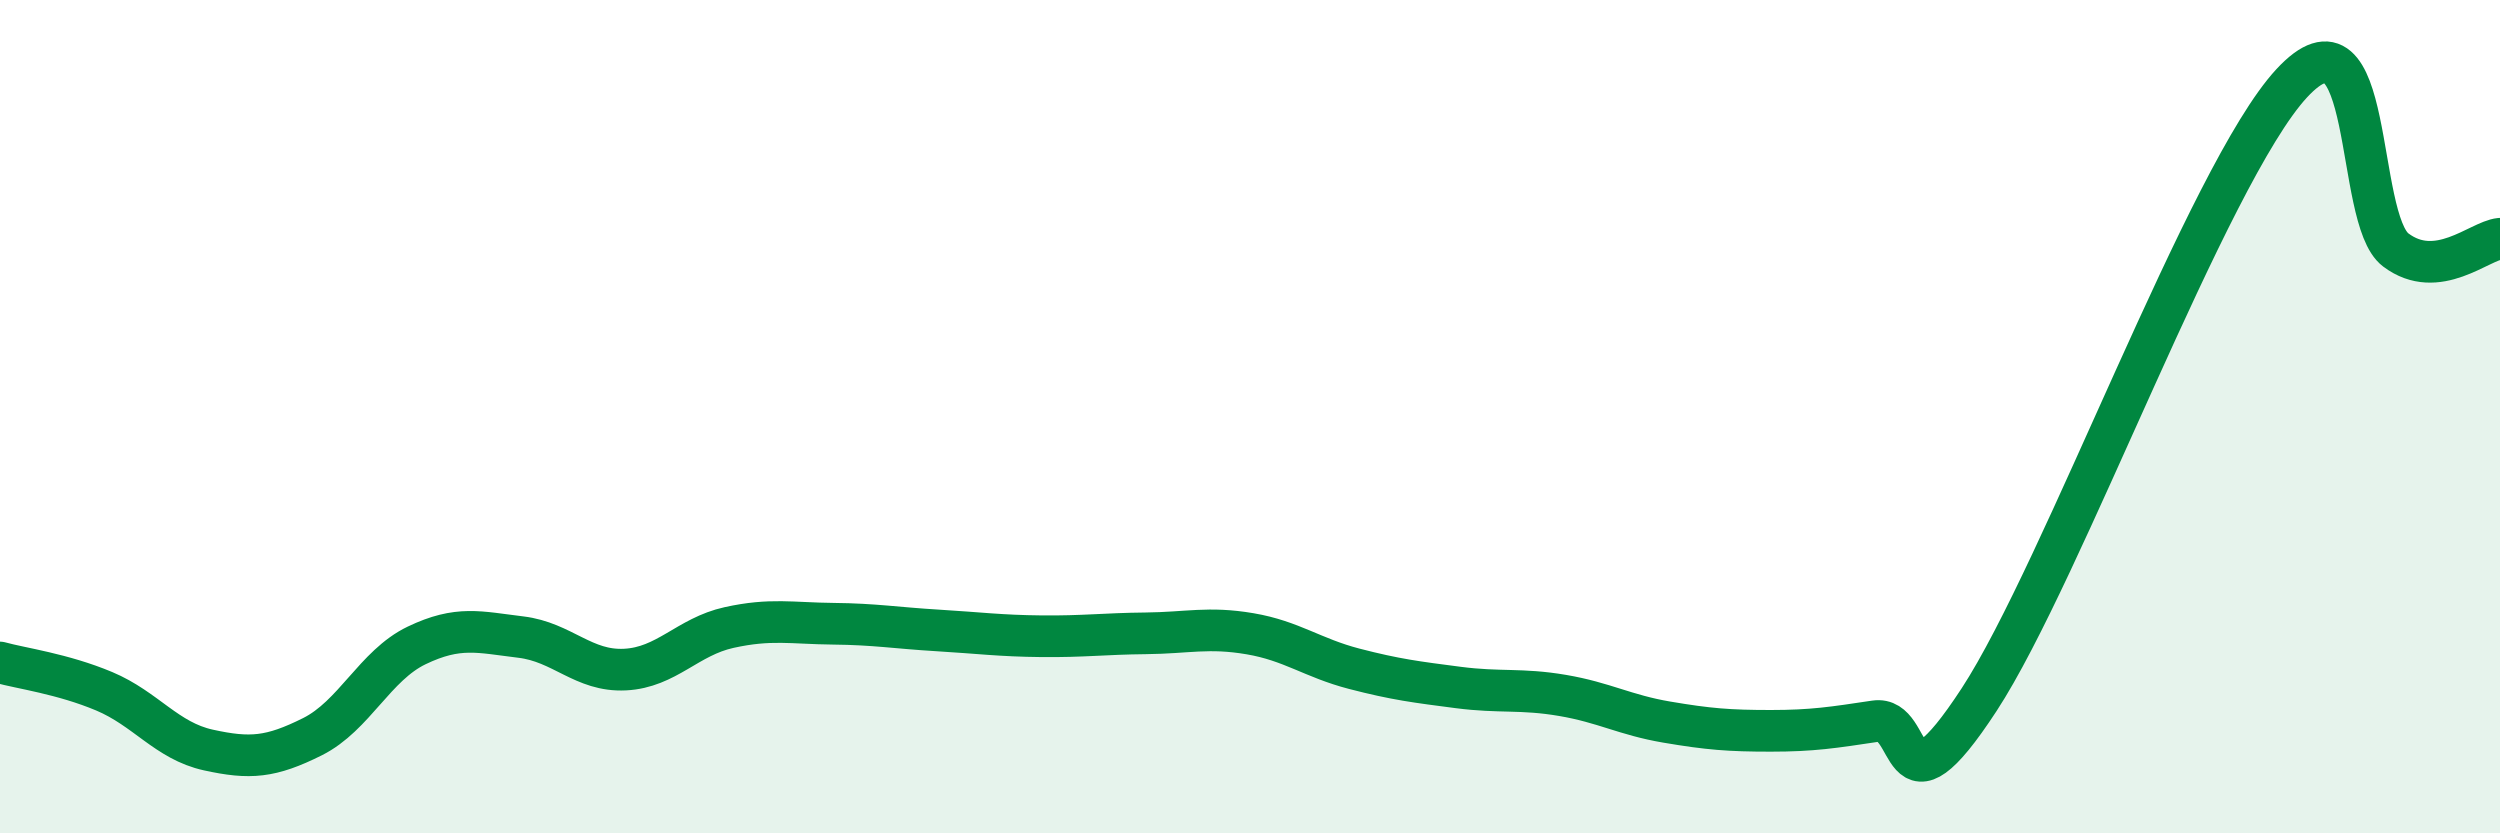
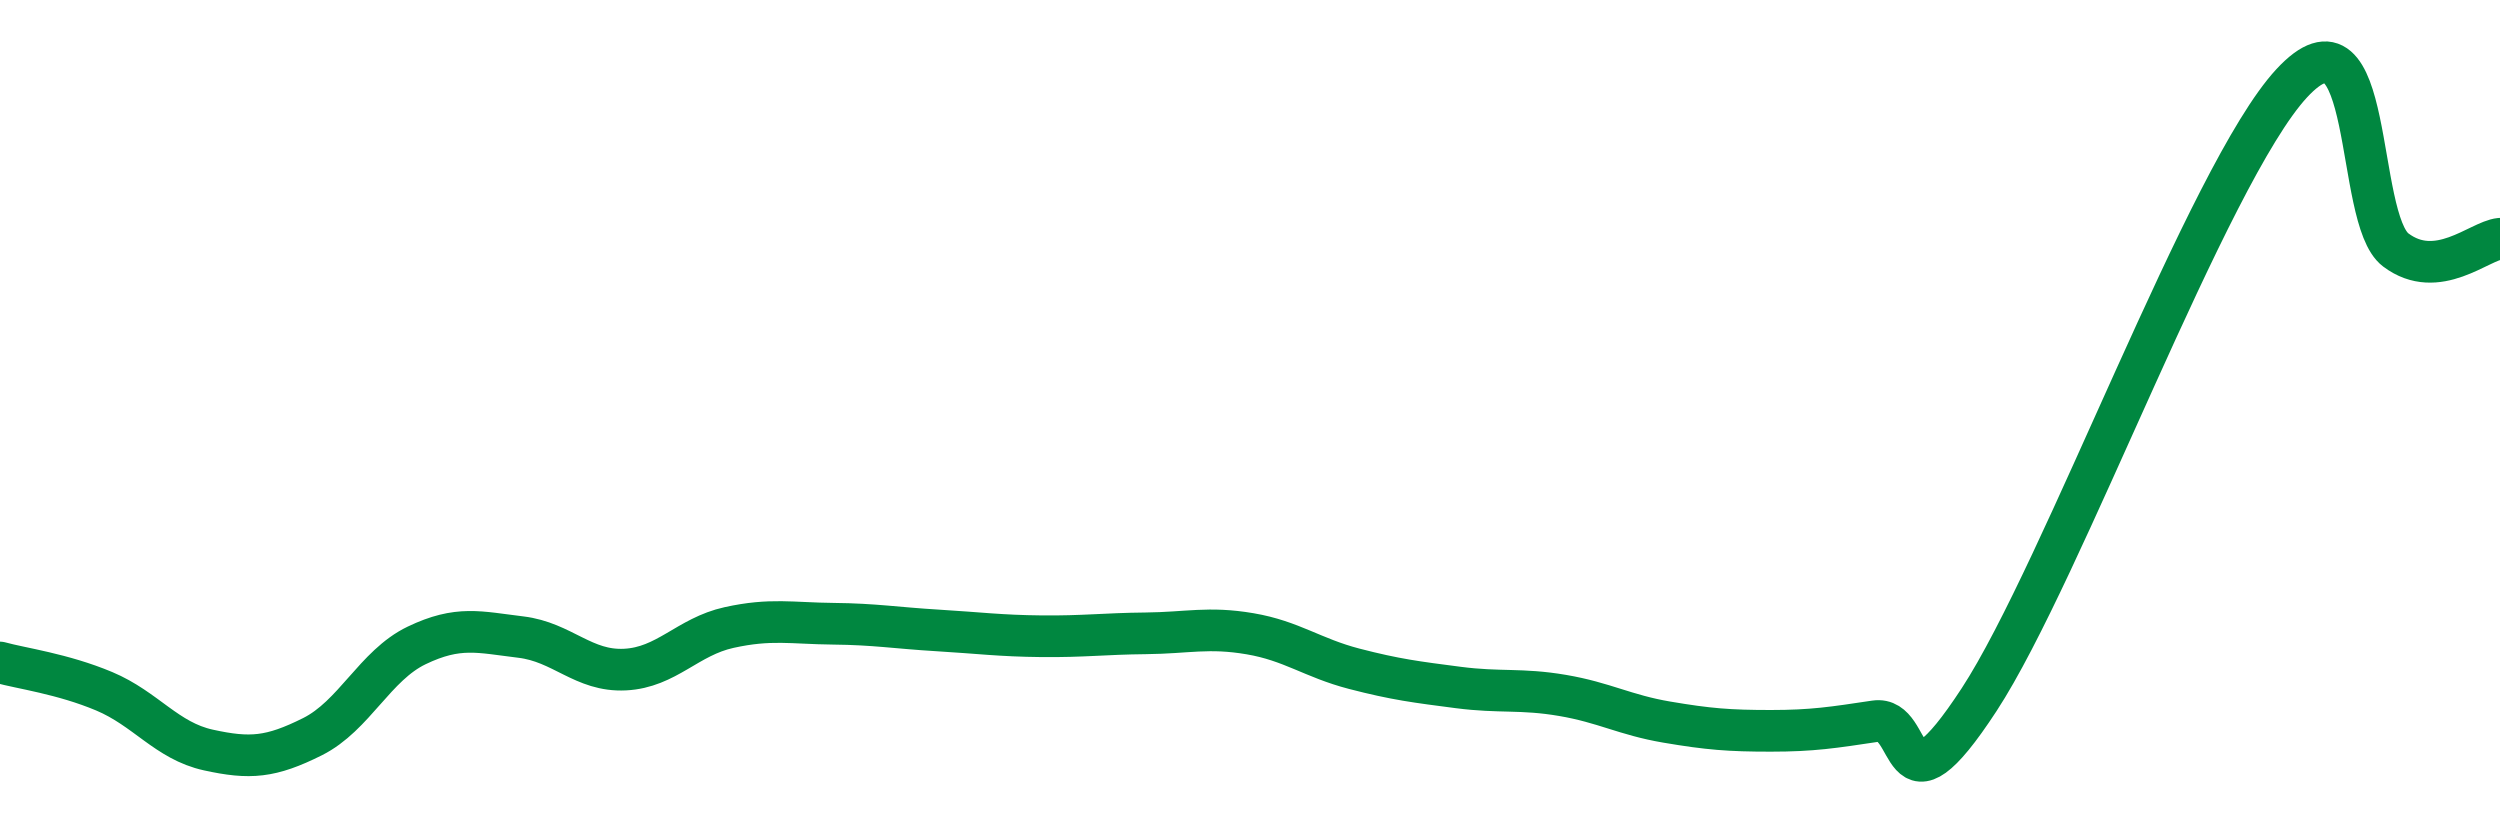
<svg xmlns="http://www.w3.org/2000/svg" width="60" height="20" viewBox="0 0 60 20">
-   <path d="M 0,15.9 C 0.5,16.04 1.5,16.17 2.5,16.59 C 3.5,17.01 4,17.78 5,18 C 6,18.22 6.5,18.18 7.5,17.68 C 8.5,17.18 9,15.97 10,15.49 C 11,15.01 11.5,15.17 12.5,15.29 C 13.5,15.41 14,16.12 15,16.07 C 16,16.02 16.5,15.28 17.5,15.06 C 18.5,14.84 19,14.96 20,14.97 C 21,14.98 21.5,15.07 22.5,15.13 C 23.5,15.19 24,15.26 25,15.27 C 26,15.28 26.5,15.21 27.5,15.2 C 28.5,15.19 29,15.04 30,15.21 C 31,15.38 31.5,15.79 32.5,16.05 C 33.5,16.31 34,16.37 35,16.5 C 36,16.63 36.5,16.52 37.5,16.69 C 38.5,16.86 39,17.16 40,17.33 C 41,17.5 41.5,17.54 42.5,17.54 C 43.5,17.54 44,17.46 45,17.31 C 46,17.16 45.5,19.85 47.5,16.79 C 49.5,13.73 53,4.16 55,2 C 57,-0.16 56.5,5.25 57.5,6 C 58.5,6.75 59.5,5.78 60,5.73L60 20L0 20Z" fill="#008740" opacity="0.1" stroke-linecap="round" stroke-linejoin="round" />
  <path d="M 0,15.9 C 0.5,16.04 1.5,16.17 2.5,16.59 C 3.5,17.01 4,17.78 5,18 C 6,18.22 6.5,18.18 7.5,17.68 C 8.5,17.18 9,15.97 10,15.49 C 11,15.01 11.5,15.17 12.5,15.29 C 13.5,15.41 14,16.12 15,16.07 C 16,16.02 16.5,15.28 17.5,15.06 C 18.5,14.84 19,14.96 20,14.97 C 21,14.98 21.5,15.07 22.5,15.13 C 23.5,15.19 24,15.26 25,15.27 C 26,15.28 26.5,15.21 27.5,15.2 C 28.5,15.19 29,15.04 30,15.21 C 31,15.38 31.5,15.79 32.5,16.05 C 33.5,16.31 34,16.37 35,16.5 C 36,16.63 36.5,16.52 37.5,16.69 C 38.5,16.86 39,17.16 40,17.33 C 41,17.5 41.5,17.54 42.5,17.54 C 43.5,17.54 44,17.46 45,17.31 C 46,17.16 45.5,19.85 47.5,16.79 C 49.5,13.73 53,4.16 55,2 C 57,-0.16 56.5,5.25 57.5,6 C 58.5,6.75 59.5,5.78 60,5.73" stroke="#008740" stroke-width="1" fill="none" stroke-linecap="round" stroke-linejoin="round" />
</svg>